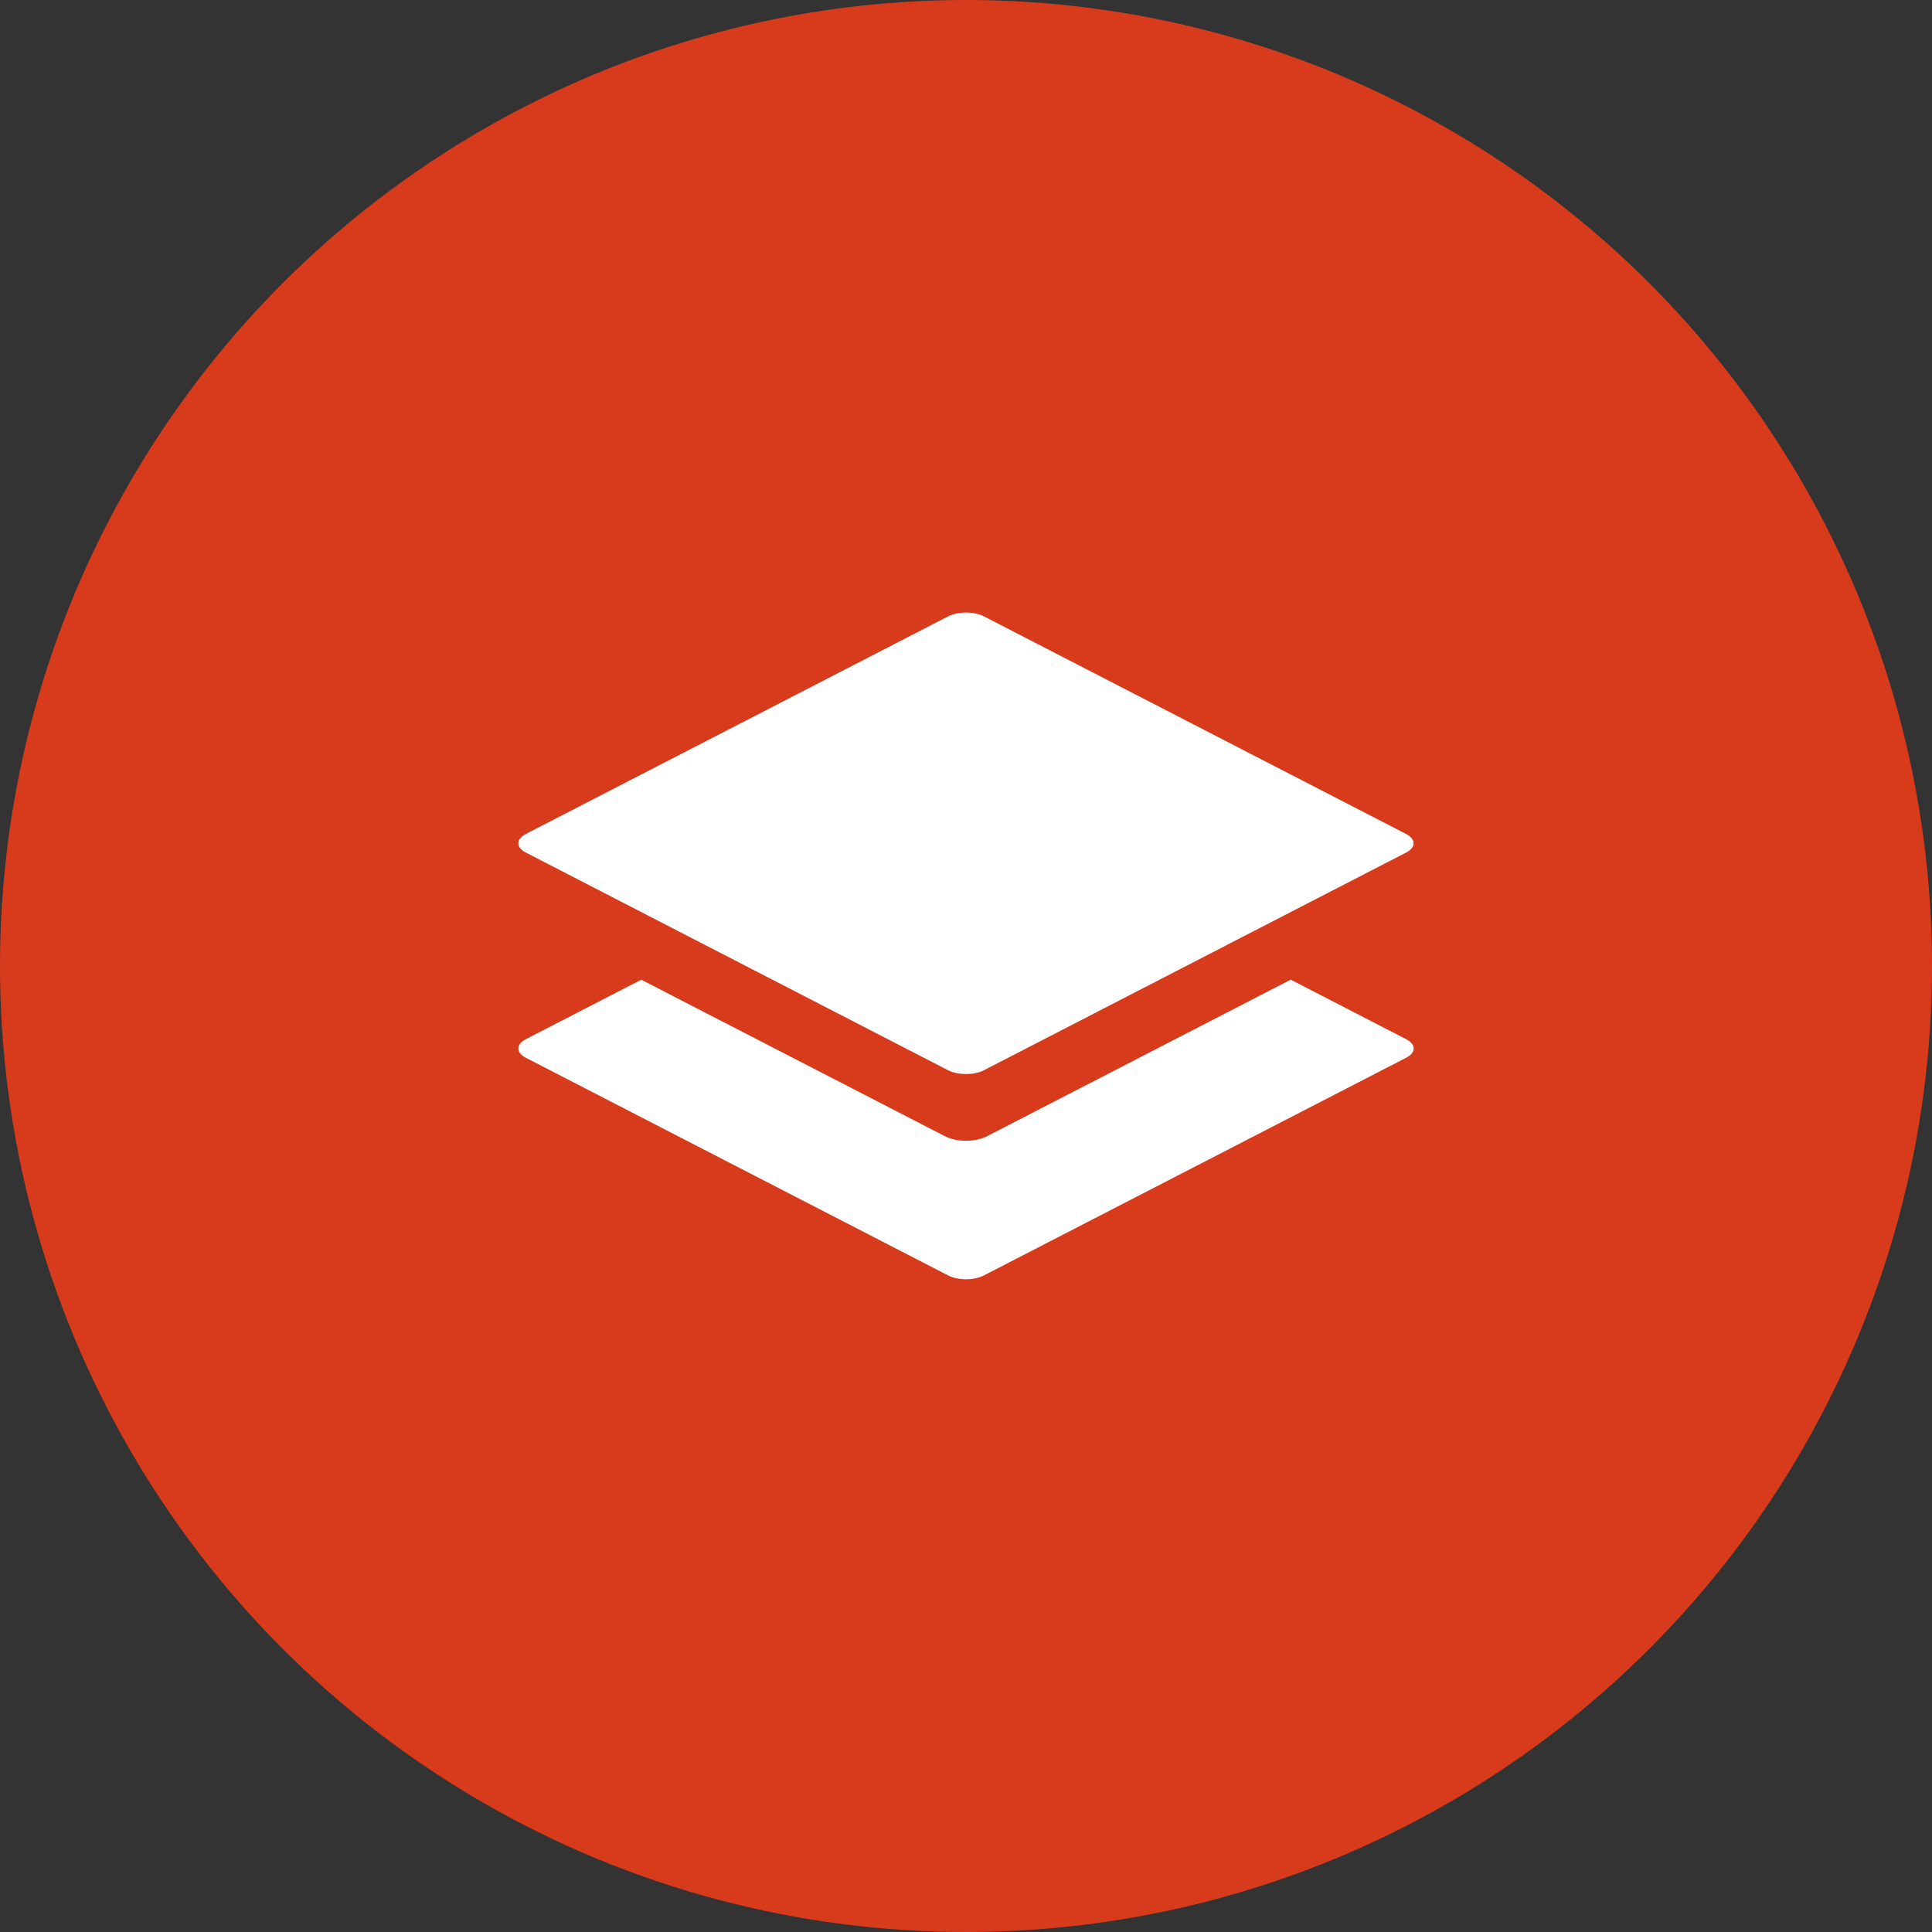
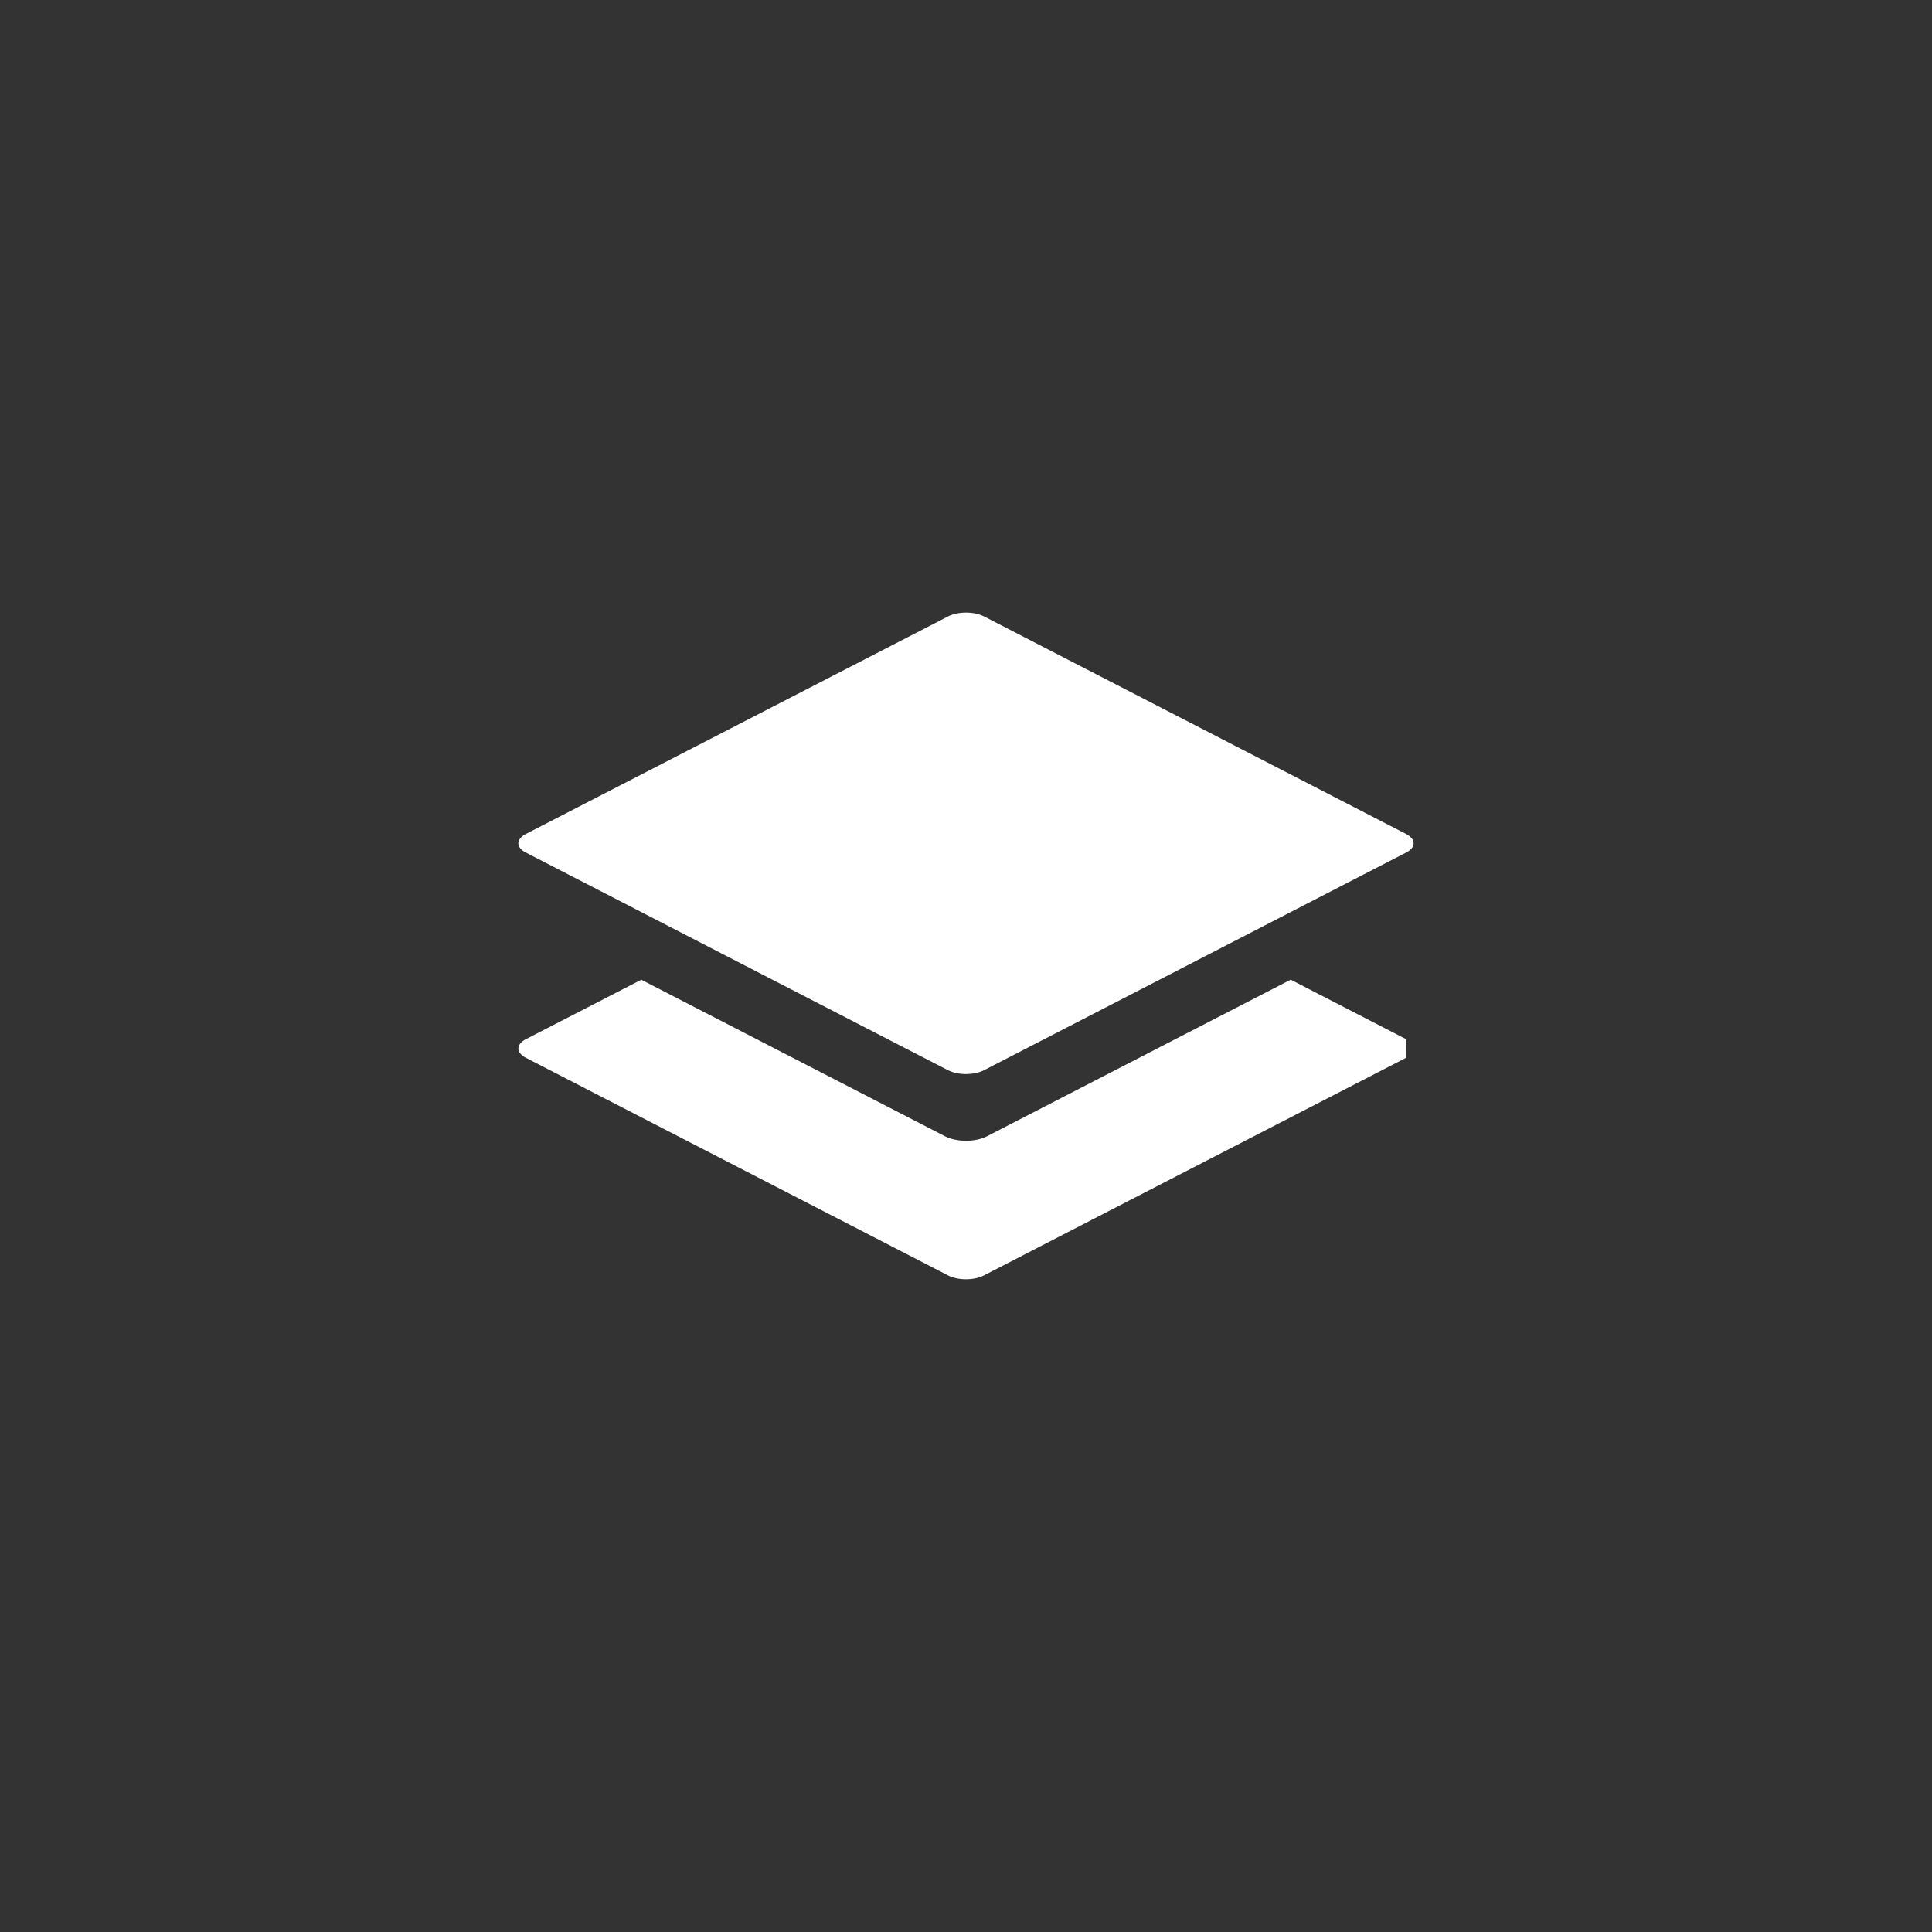
<svg xmlns="http://www.w3.org/2000/svg" width="41px" height="41px" viewBox="0 0 41 41" version="1.1">
  <rect x="0" y="0" width="41" height="41" fill="#333333" stroke="none" />
  <title>img-design</title>
  <desc>Created with Sketch.</desc>
  <defs />
  <g id="Main-Pages" stroke="none" stroke-width="1" fill="none" fill-rule="evenodd">
    <g id="Home-(CK)" transform="translate(-370, -1085)">
      <g id="Group-13" transform="translate(370, 1085)">
        <g id="img-design">
-           <circle id="Oval-4" fill="#D73B1C" cx="20.5" cy="20.5" r="20.5" />
-           <path d="M11.158,18.092 L20.119,22.712 C20.329,22.82 20.671,22.82 20.881,22.712 L29.841,18.092 C30.052,17.984 30.052,17.808 29.841,17.699 L20.882,13.081 C20.672,12.973 20.33,12.973 20.12,13.081 L11.158,17.699 C10.947,17.809 10.947,17.984 11.158,18.092 L11.158,18.092 Z M29.842,22.054 L27.391,20.79 L20.942,24.115 C20.698,24.24 20.302,24.24 20.058,24.115 L13.609,20.791 L11.158,22.054 C10.948,22.162 10.948,22.339 11.158,22.447 L20.119,27.066 C20.329,27.175 20.671,27.175 20.881,27.066 L29.841,22.447 C30.053,22.339 30.053,22.163 29.842,22.054 L29.842,22.054 Z" id="Page-1" fill="#FFFFFF" />
+           <path d="M11.158,18.092 L20.119,22.712 C20.329,22.82 20.671,22.82 20.881,22.712 L29.841,18.092 C30.052,17.984 30.052,17.808 29.841,17.699 L20.882,13.081 C20.672,12.973 20.33,12.973 20.12,13.081 L11.158,17.699 C10.947,17.809 10.947,17.984 11.158,18.092 L11.158,18.092 Z M29.842,22.054 L27.391,20.79 L20.942,24.115 C20.698,24.24 20.302,24.24 20.058,24.115 L13.609,20.791 L11.158,22.054 C10.948,22.162 10.948,22.339 11.158,22.447 L20.119,27.066 C20.329,27.175 20.671,27.175 20.881,27.066 L29.841,22.447 L29.842,22.054 Z" id="Page-1" fill="#FFFFFF" />
        </g>
      </g>
    </g>
  </g>
</svg>